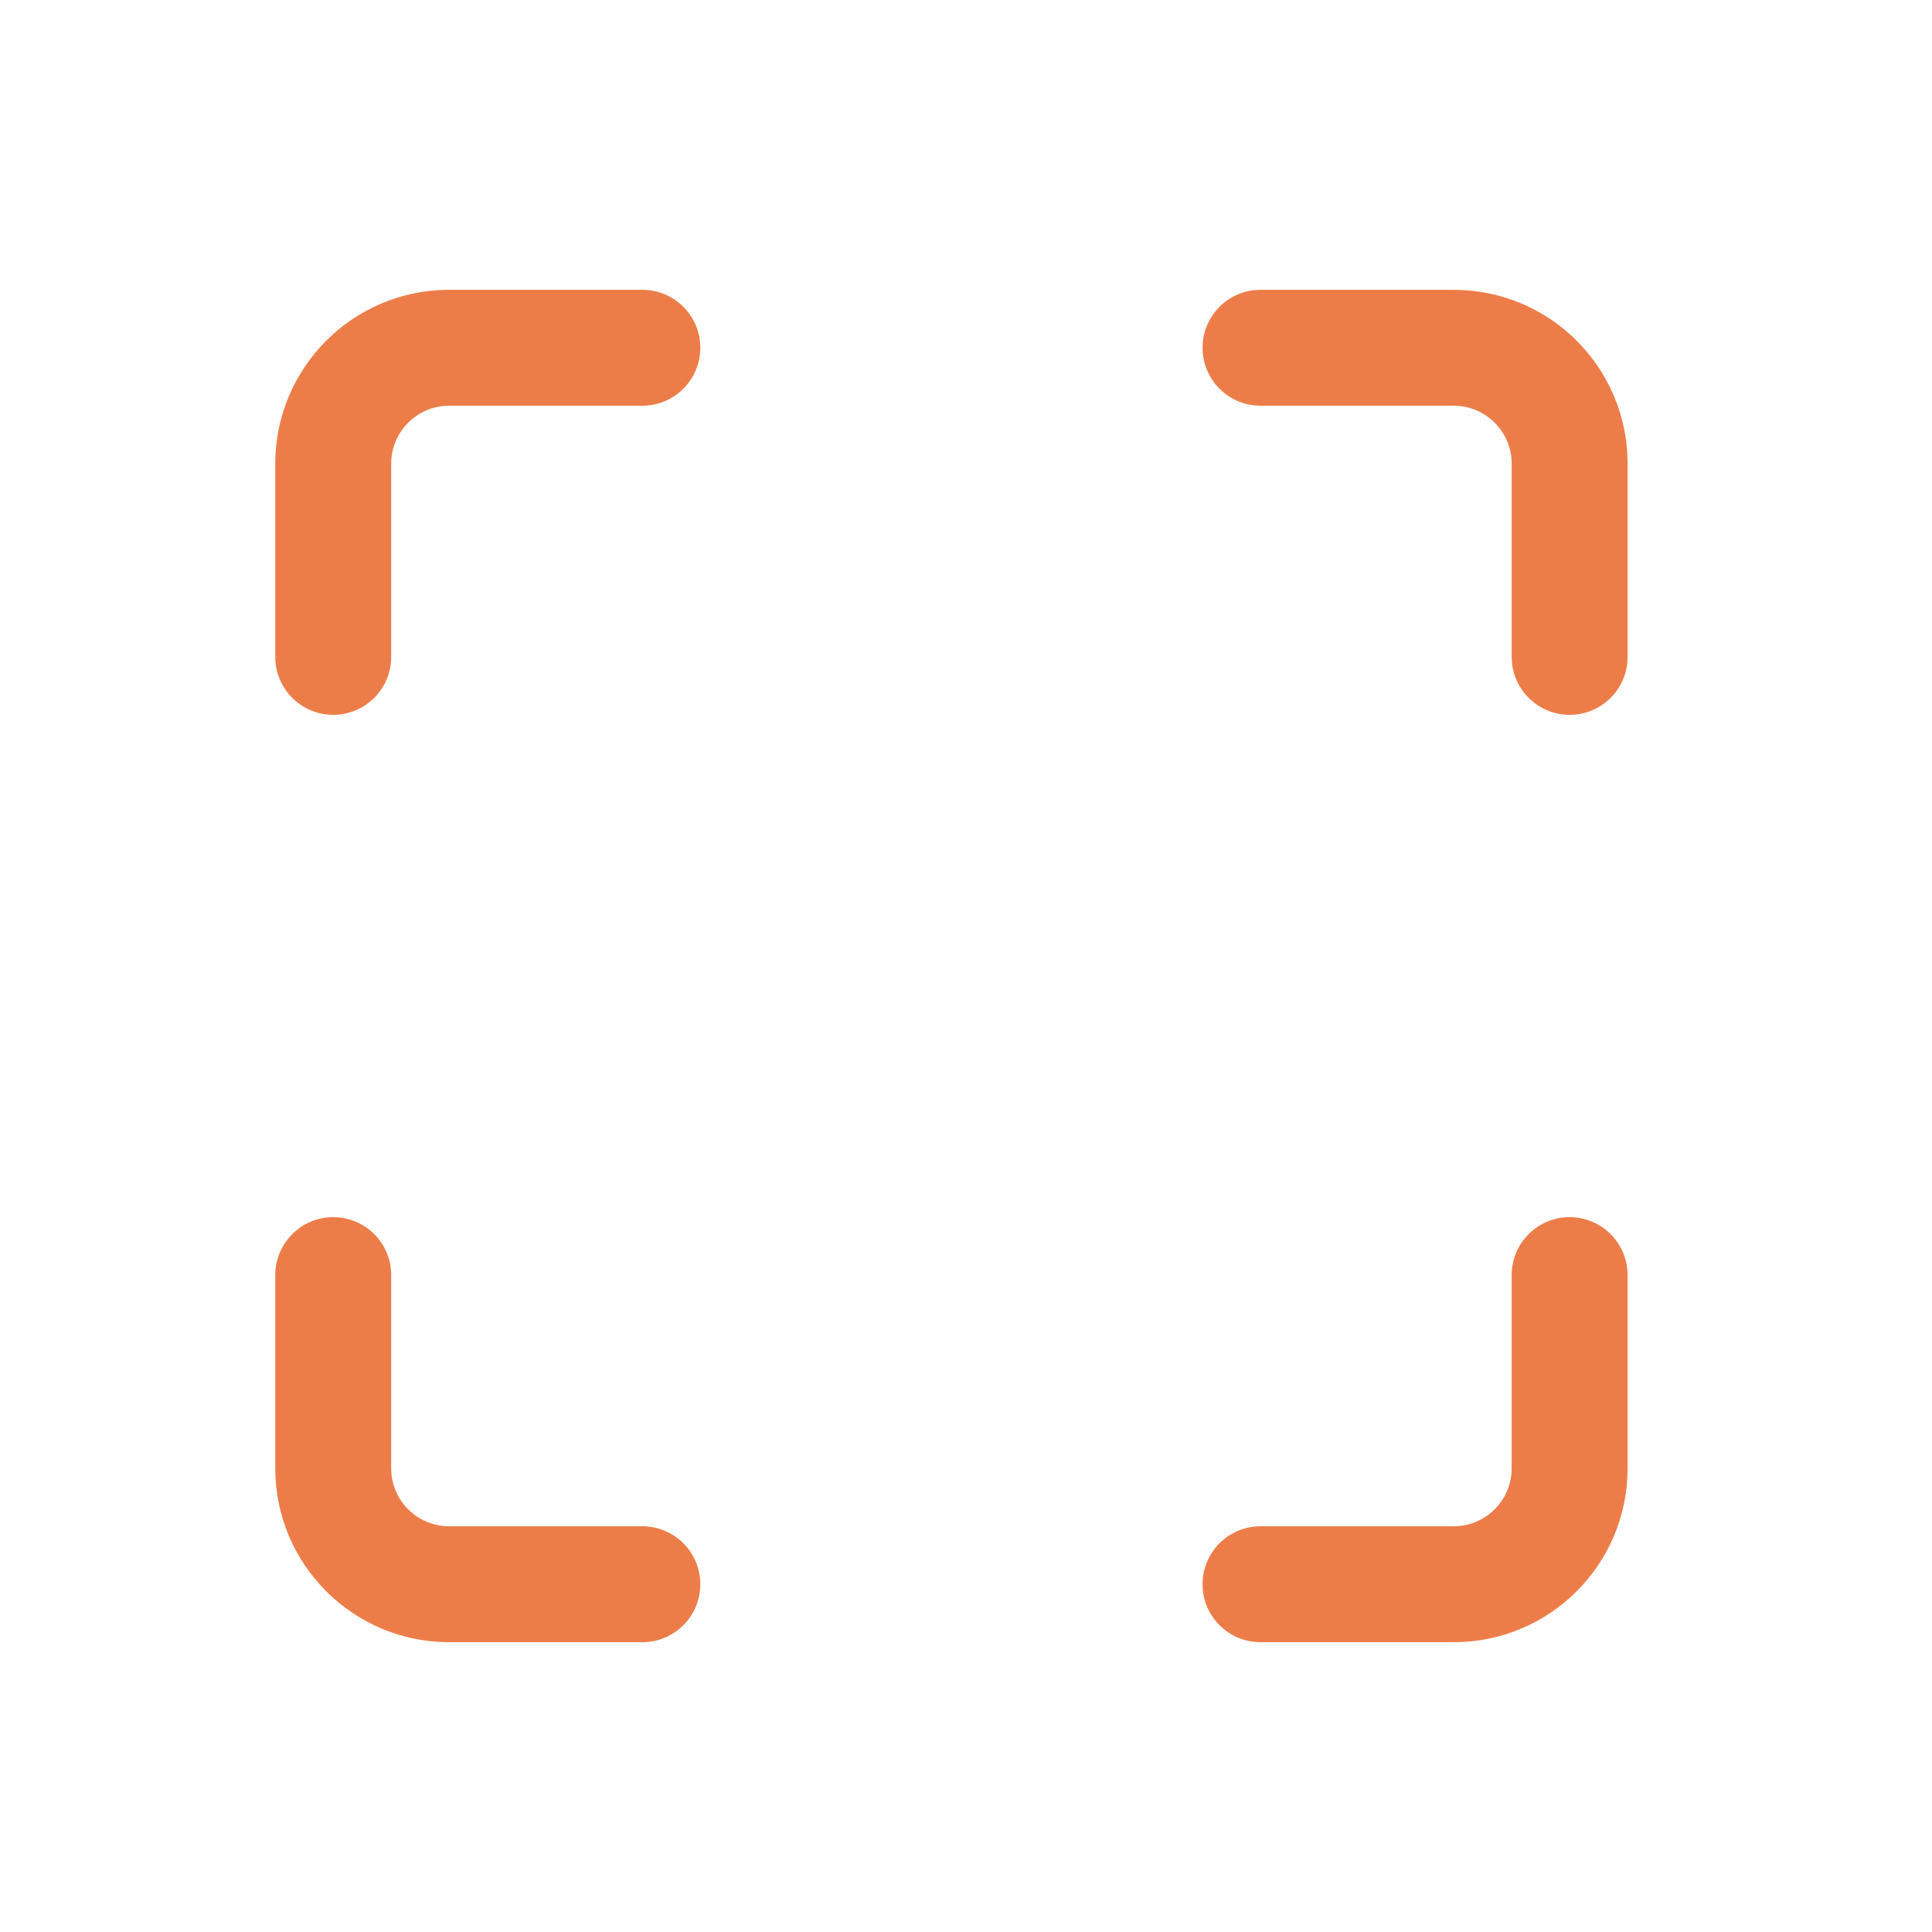
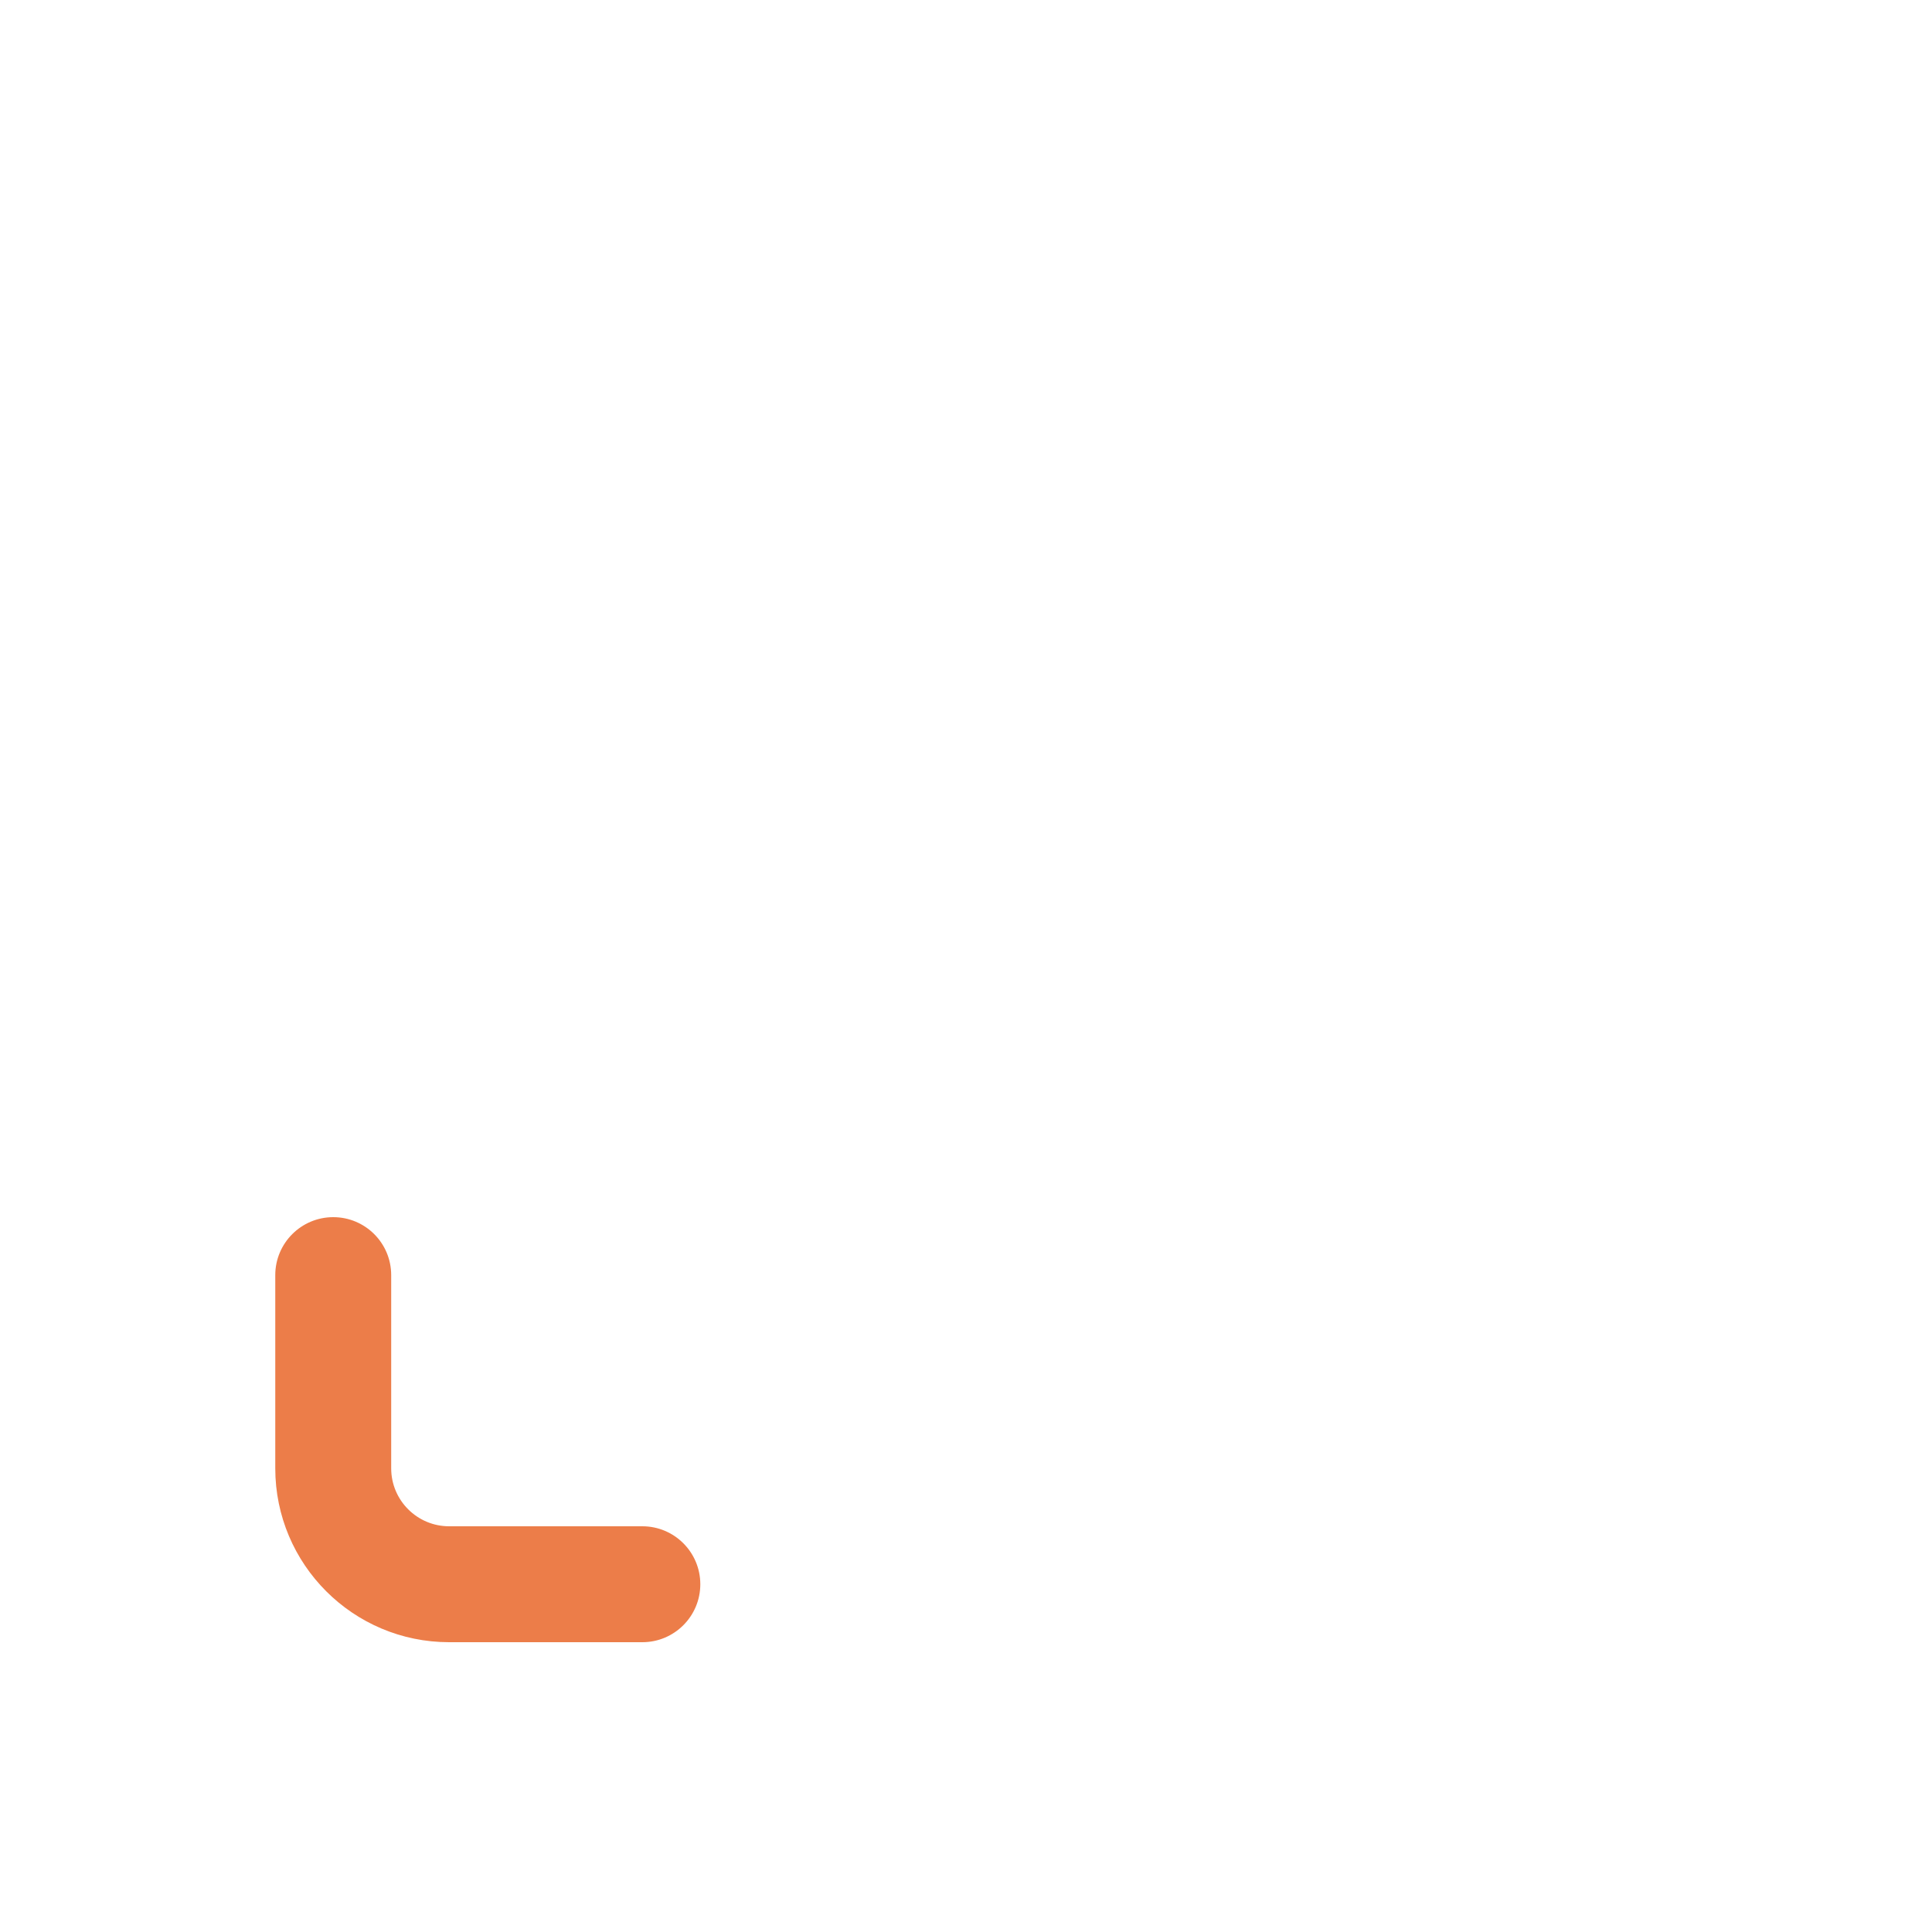
<svg xmlns="http://www.w3.org/2000/svg" width="80" height="80" viewBox="0 0 25 24" fill="#ec7d49" transform="rotate(0 0 0)">
-   <path d="M3.562 5.5C3.562 4.257 4.57 3.25 5.812 3.25H8.312C8.726 3.25 9.062 3.586 9.062 4C9.062 4.414 8.726 4.75 8.312 4.75H5.812C5.398 4.75 5.062 5.086 5.062 5.5V8C5.062 8.414 4.727 8.75 4.312 8.75C3.898 8.75 3.562 8.414 3.562 8V5.5Z" fill="#ec7d49" />
-   <path d="M15.561 4C15.561 3.586 15.897 3.25 16.311 3.25H18.811C20.054 3.25 21.061 4.257 21.061 5.5L21.061 8C21.061 8.414 20.725 8.75 20.311 8.75C19.897 8.75 19.561 8.414 19.561 8L19.561 5.5C19.561 5.086 19.225 4.75 18.811 4.75H16.311C15.897 4.75 15.561 4.414 15.561 4Z" fill="#ec7d49" />
  <path d="M4.312 15.25C4.727 15.25 5.062 15.586 5.062 16V18.5C5.062 18.914 5.398 19.25 5.812 19.25H8.312C8.726 19.25 9.062 19.586 9.062 20C9.062 20.414 8.726 20.75 8.312 20.75H5.812C4.57 20.75 3.562 19.743 3.562 18.5V16C3.562 15.586 3.898 15.25 4.312 15.25Z" fill="#ec7d49" />
-   <path d="M20.311 15.25C20.725 15.25 21.061 15.586 21.061 16L21.061 18.5C21.061 19.743 20.054 20.75 18.811 20.75H16.311C15.897 20.75 15.561 20.414 15.561 20C15.561 19.586 15.897 19.25 16.311 19.25H18.811C19.225 19.25 19.561 18.914 19.561 18.5L19.561 16C19.561 15.586 19.897 15.25 20.311 15.25Z" fill="#ec7d49" />
</svg>